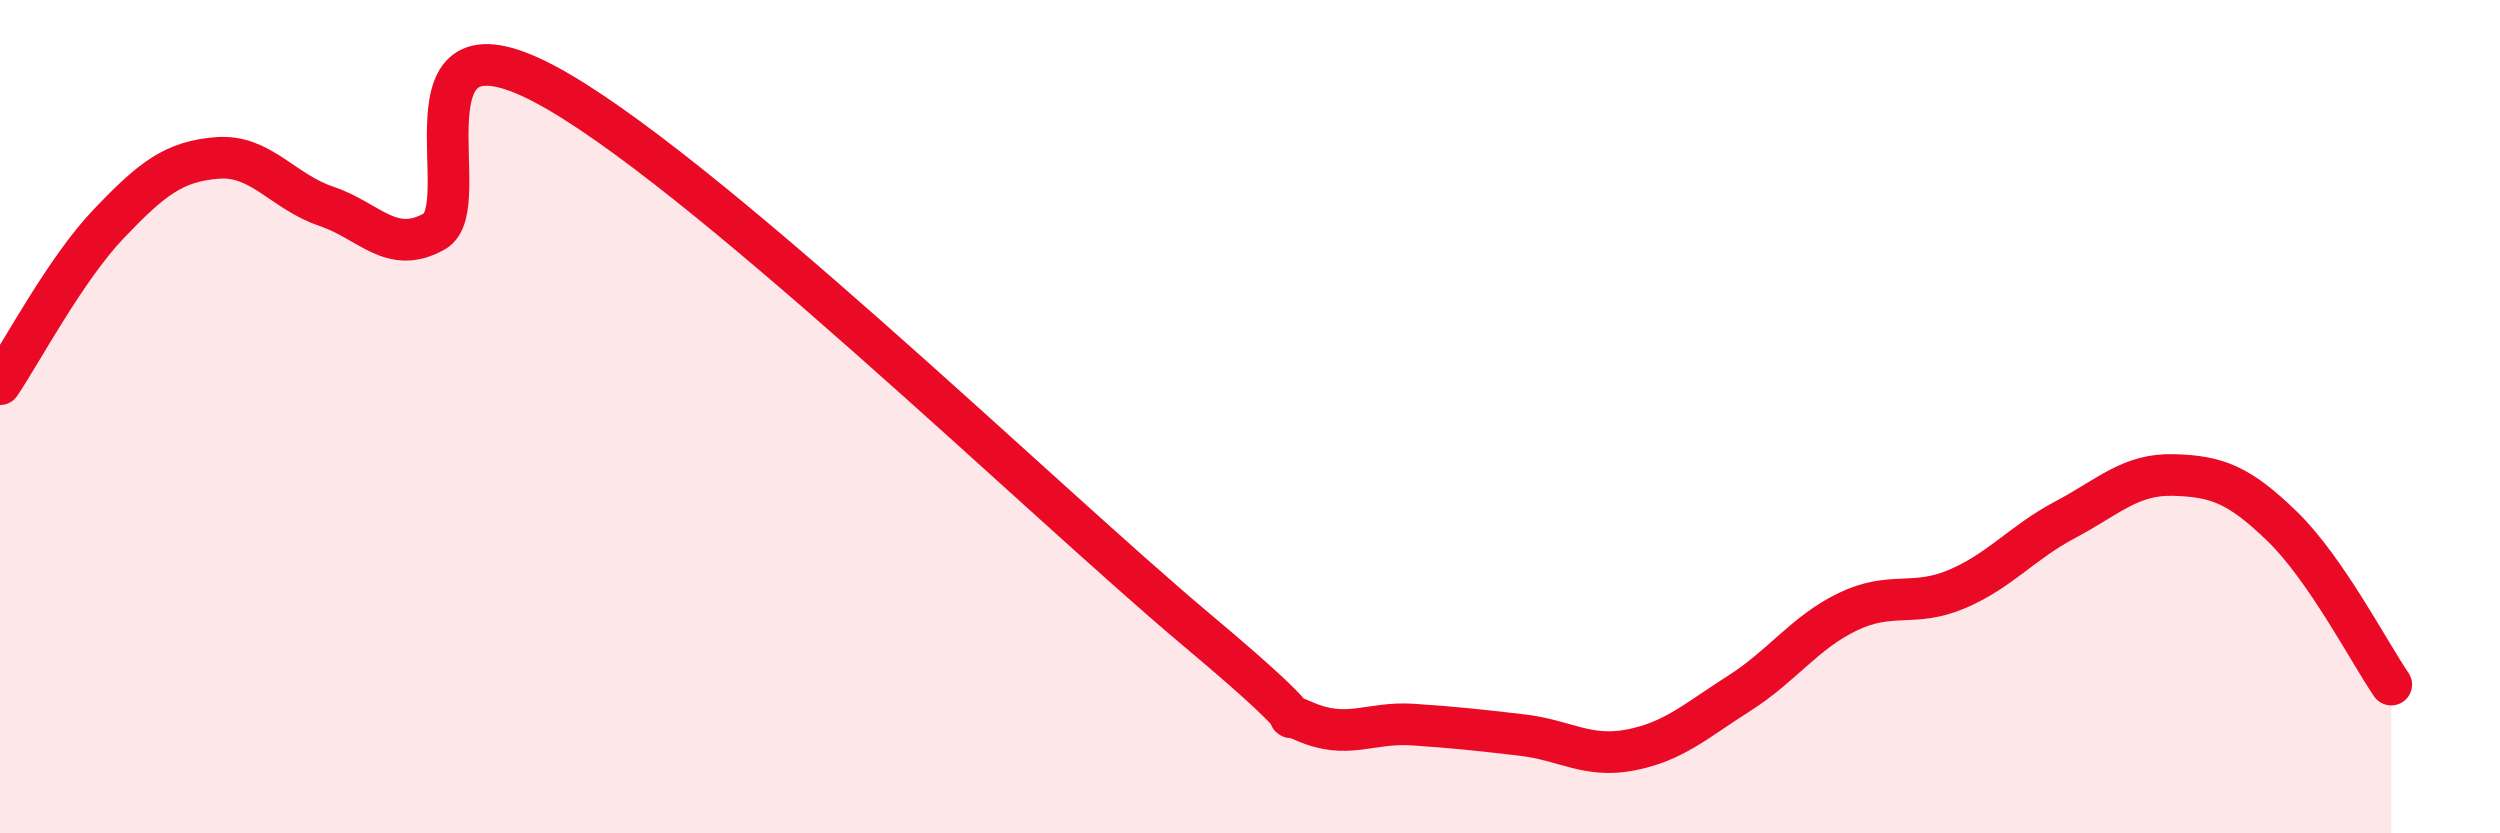
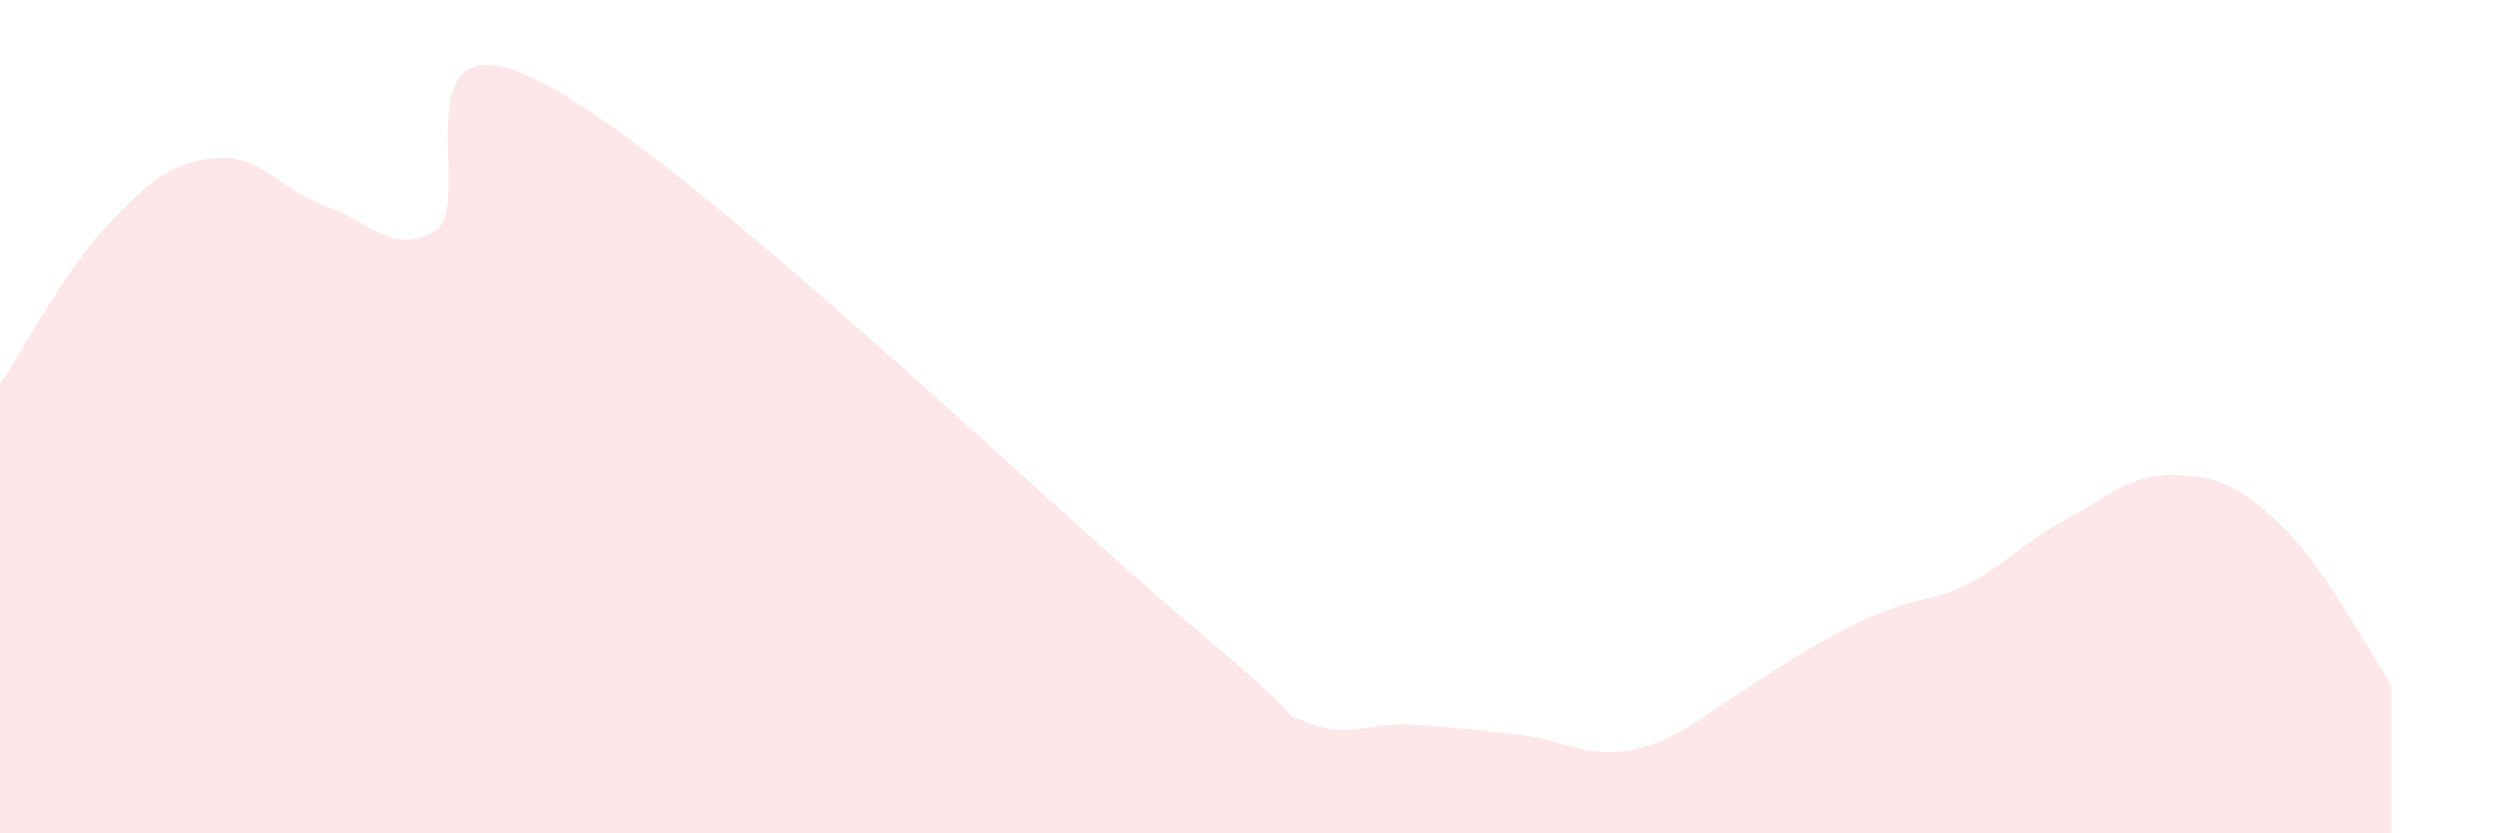
<svg xmlns="http://www.w3.org/2000/svg" width="60" height="20" viewBox="0 0 60 20">
-   <path d="M 0,9.22 C 0.52,8.45 1.57,6.46 2.61,5.37 C 3.65,4.28 4.18,3.87 5.22,3.79 C 6.26,3.71 6.79,4.6 7.83,4.95 C 8.87,5.3 9.39,6.14 10.43,5.55 C 11.47,4.96 9.39,0.09 13.04,2 C 16.69,3.91 25.05,12.04 28.7,15.1 C 32.35,18.16 30.26,16.85 31.3,17.31 C 32.34,17.77 32.87,17.32 33.91,17.39 C 34.95,17.46 35.48,17.52 36.52,17.64 C 37.56,17.76 38.09,18.2 39.13,18 C 40.17,17.8 40.7,17.3 41.74,16.64 C 42.78,15.98 43.31,15.18 44.35,14.68 C 45.39,14.18 45.92,14.58 46.96,14.14 C 48,13.7 48.53,13.02 49.57,12.47 C 50.61,11.92 51.13,11.37 52.17,11.4 C 53.21,11.43 53.74,11.63 54.78,12.64 C 55.82,13.65 56.87,15.67 57.39,16.43L57.39 20L0 20Z" fill="#EB0A25" opacity="0.1" stroke-linecap="round" stroke-linejoin="round" />
-   <path d="M 0,9.22 C 0.52,8.45 1.57,6.46 2.61,5.37 C 3.65,4.28 4.18,3.87 5.22,3.79 C 6.26,3.71 6.79,4.6 7.83,4.95 C 8.87,5.3 9.39,6.14 10.43,5.55 C 11.47,4.96 9.39,0.09 13.04,2 C 16.69,3.91 25.05,12.04 28.7,15.1 C 32.35,18.16 30.26,16.85 31.3,17.31 C 32.34,17.77 32.87,17.32 33.91,17.39 C 34.95,17.46 35.48,17.52 36.52,17.64 C 37.56,17.76 38.09,18.2 39.13,18 C 40.17,17.8 40.7,17.3 41.74,16.64 C 42.78,15.98 43.31,15.18 44.35,14.68 C 45.39,14.18 45.92,14.58 46.96,14.14 C 48,13.7 48.53,13.02 49.57,12.47 C 50.61,11.92 51.13,11.37 52.17,11.4 C 53.21,11.43 53.74,11.63 54.78,12.64 C 55.82,13.65 56.87,15.67 57.39,16.43" stroke="#EB0A25" stroke-width="1" fill="none" stroke-linecap="round" stroke-linejoin="round" />
+   <path d="M 0,9.22 C 0.52,8.45 1.57,6.46 2.61,5.37 C 3.65,4.28 4.18,3.87 5.22,3.79 C 6.26,3.71 6.79,4.6 7.83,4.95 C 8.87,5.3 9.39,6.14 10.43,5.55 C 11.47,4.96 9.39,0.09 13.04,2 C 16.69,3.91 25.05,12.04 28.7,15.1 C 32.35,18.16 30.26,16.85 31.3,17.31 C 32.34,17.77 32.87,17.32 33.91,17.39 C 34.95,17.46 35.48,17.52 36.52,17.64 C 37.56,17.76 38.09,18.2 39.13,18 C 40.17,17.8 40.7,17.3 41.74,16.64 C 45.39,14.18 45.92,14.58 46.96,14.14 C 48,13.7 48.53,13.02 49.57,12.47 C 50.61,11.92 51.13,11.37 52.17,11.4 C 53.21,11.43 53.74,11.63 54.78,12.64 C 55.82,13.65 56.87,15.67 57.39,16.43L57.39 20L0 20Z" fill="#EB0A25" opacity="0.1" stroke-linecap="round" stroke-linejoin="round" />
</svg>